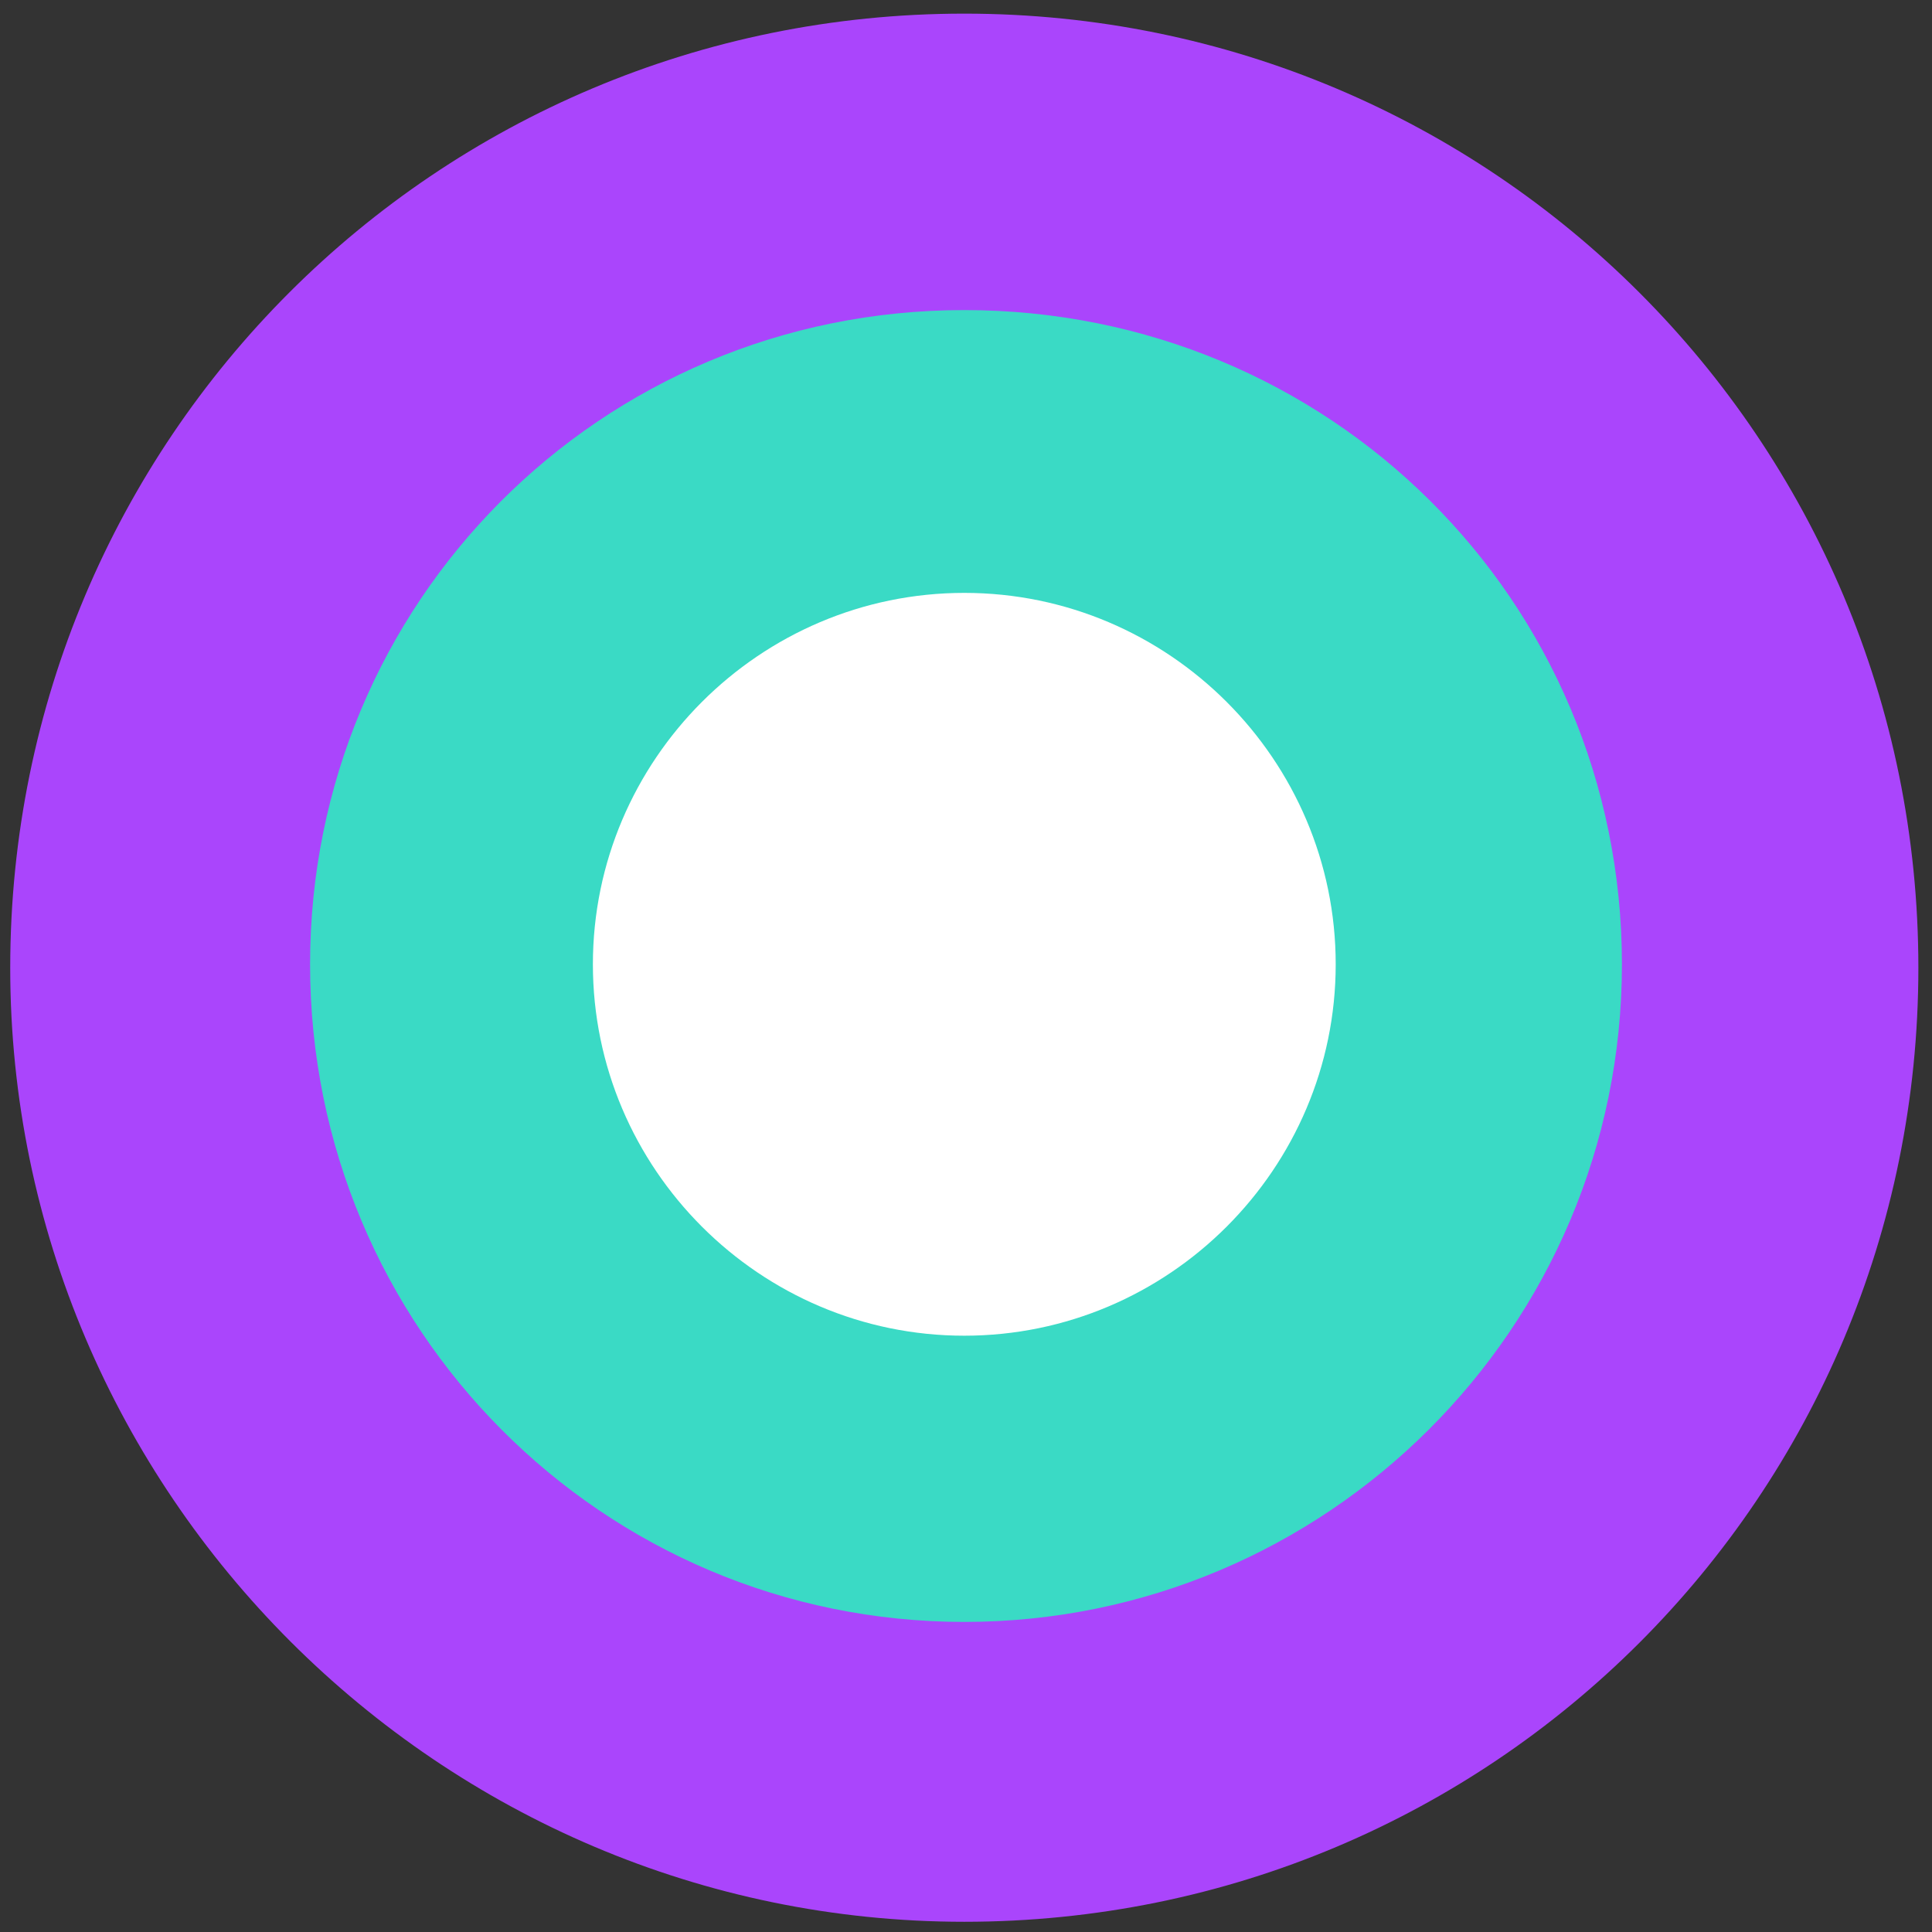
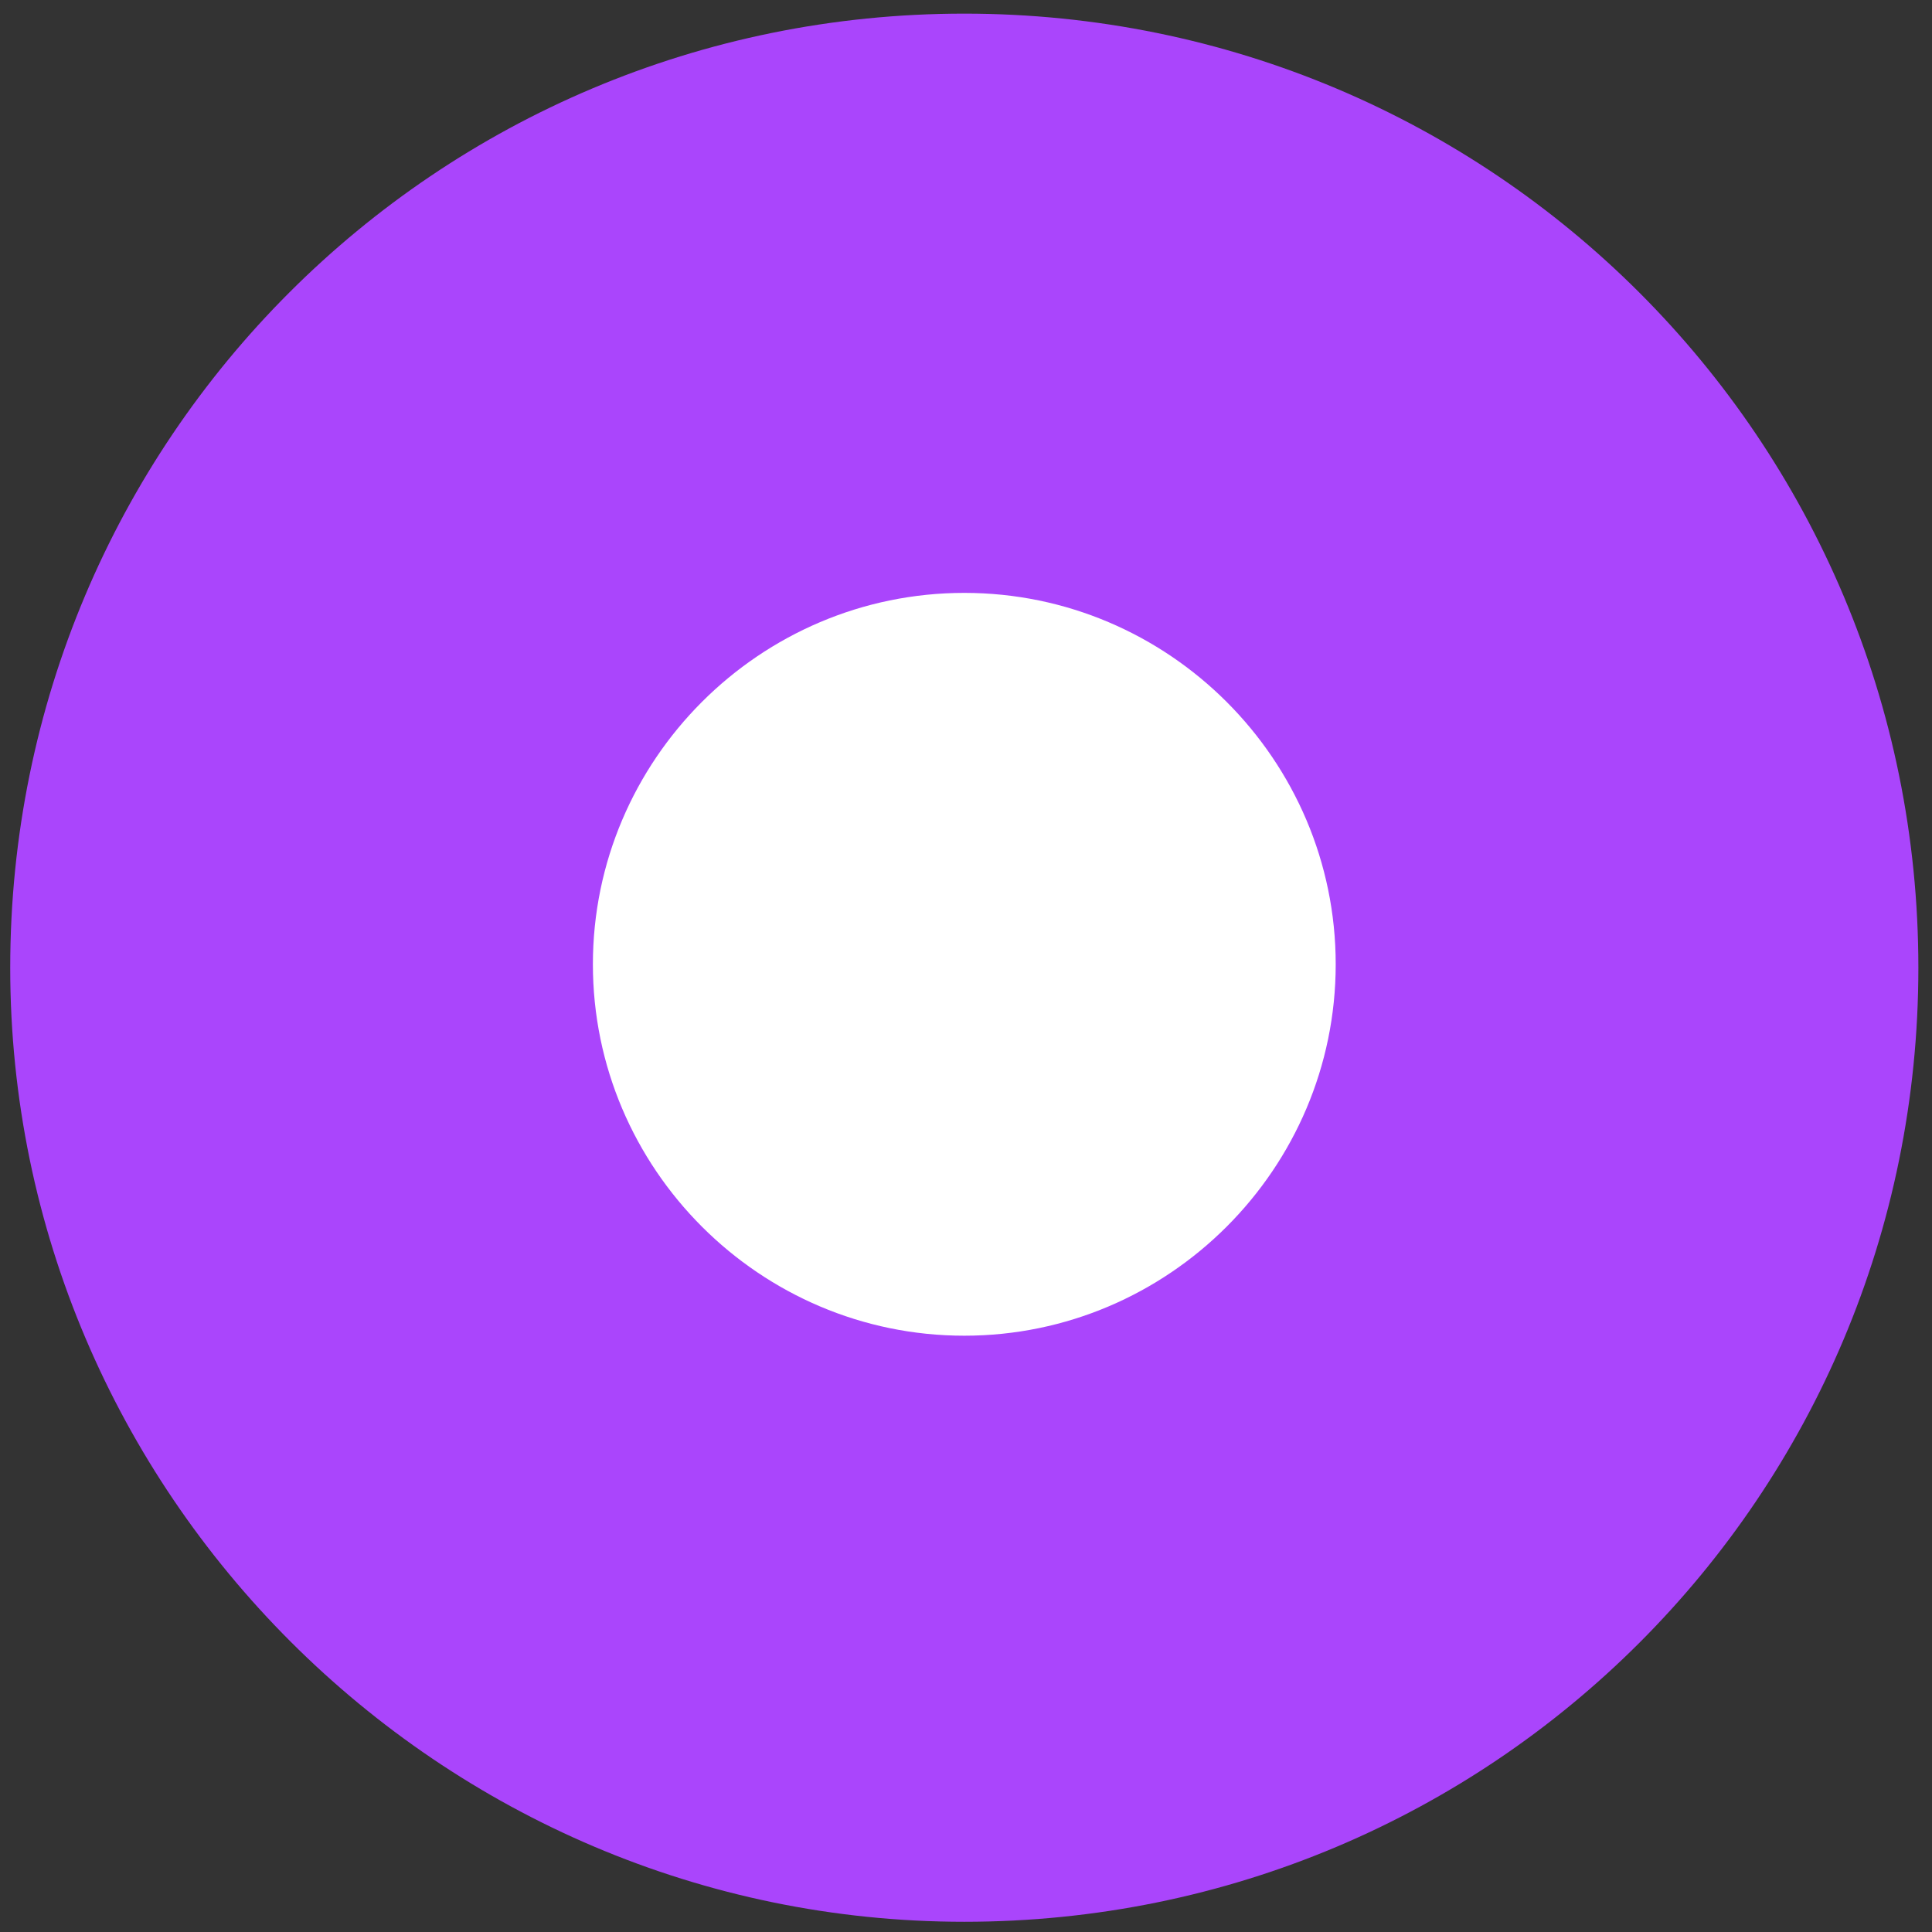
<svg xmlns="http://www.w3.org/2000/svg" id="Laag_1" x="0px" y="0px" viewBox="0 0 56.7 56.7" style="enable-background:new 0 0 56.7 56.7;" xml:space="preserve">
  <rect x="0" y="0" width="56.7" height="56.7" fill="#333333" stroke="none" />
  <style type="text/css"> .st0{fill:#AA45FC;} .st1{fill:#3ADAC5;} .st2{fill:#FFFFFF;} </style>
  <path class="st0" d="M28.3,56.4c15.5,0,28-12.5,28-28s-12.5-28-28-28c-15.5,0-28,12.5-28,28C0.3,43.8,12.9,56.4,28.3,56.4z" />
-   <path class="st1" d="M28.3,47.6c10.6,0,19.3-8.6,19.3-19.3S39,9.1,28.3,9.1S9.1,17.7,9.1,28.3C9.1,39,17.7,47.6,28.3,47.6 C28.3,47.6,28.3,47.6,28.3,47.6z" />
  <path class="st2" d="M28.3,39.2c6,0,10.9-4.9,10.9-10.9s-4.9-10.9-10.9-10.9s-10.9,4.9-10.9,10.9S22.3,39.2,28.3,39.2L28.3,39.2z" />
</svg>